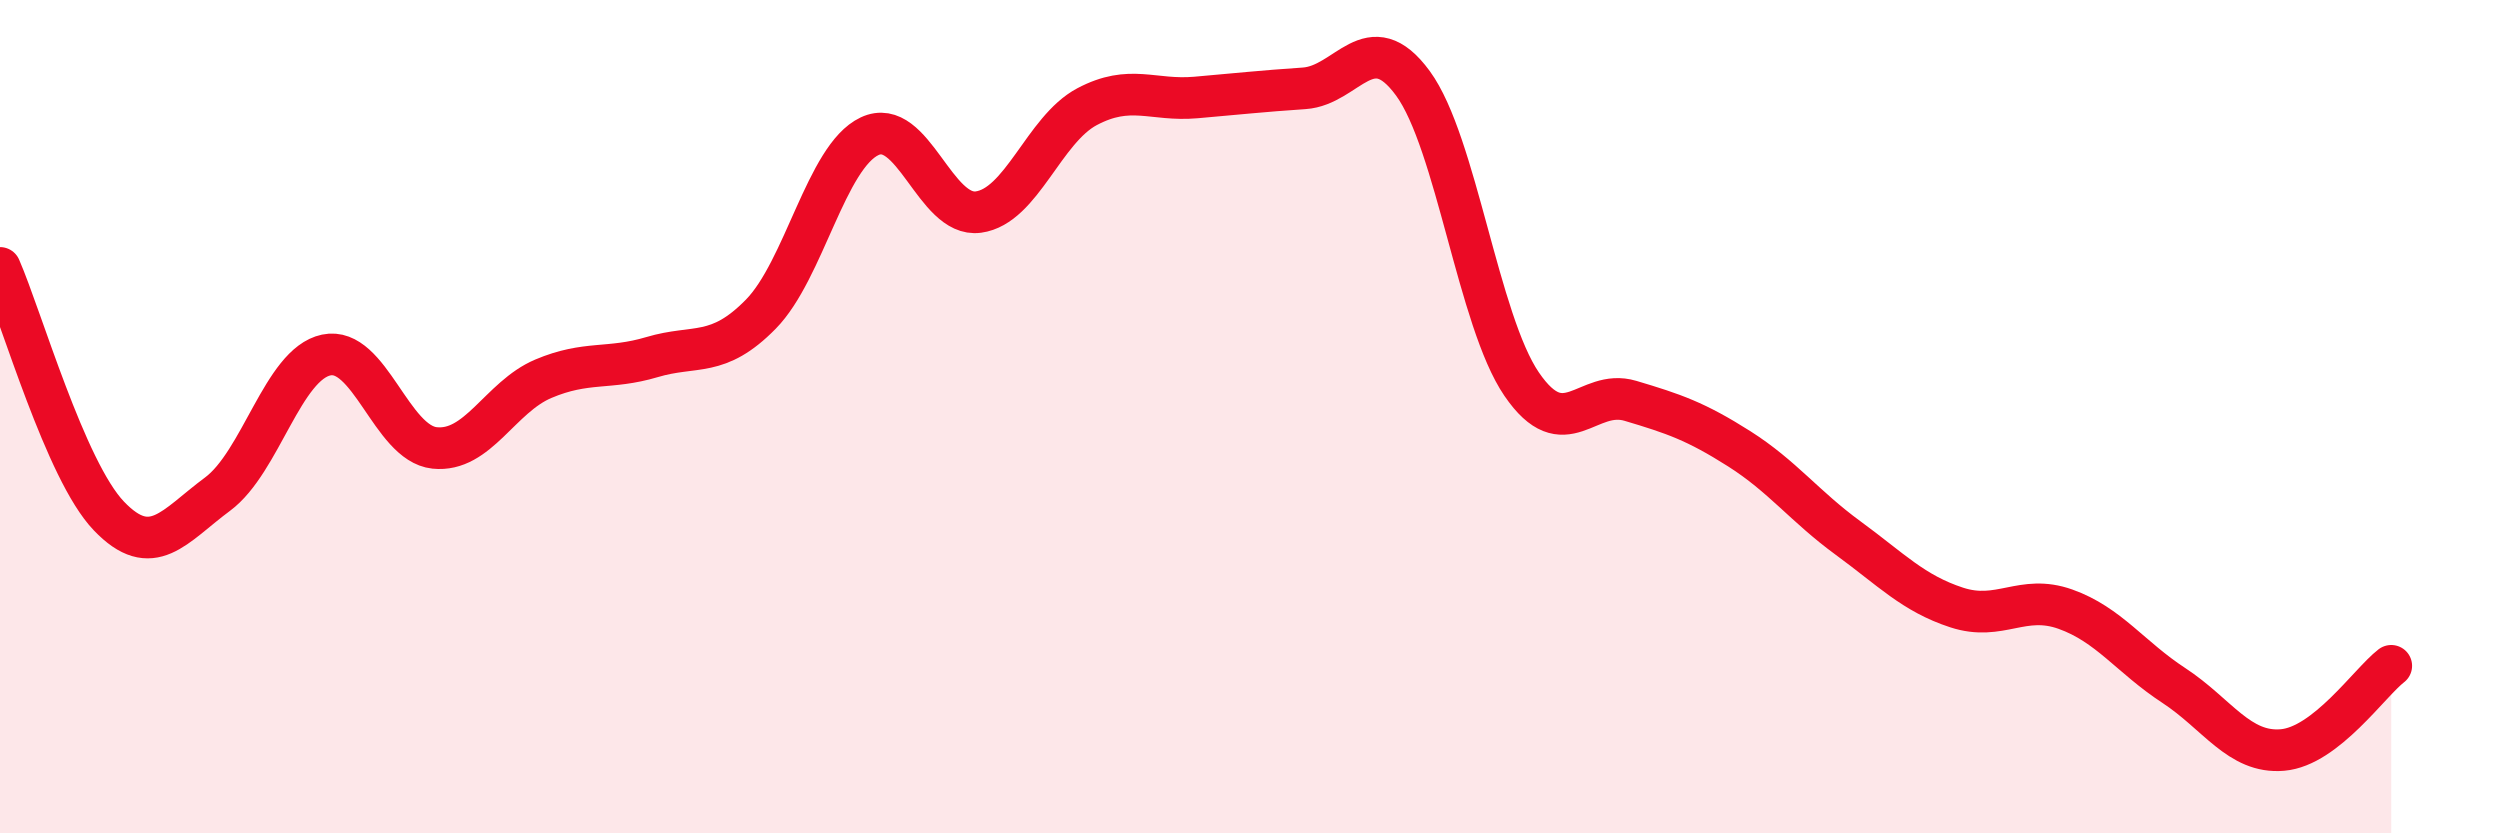
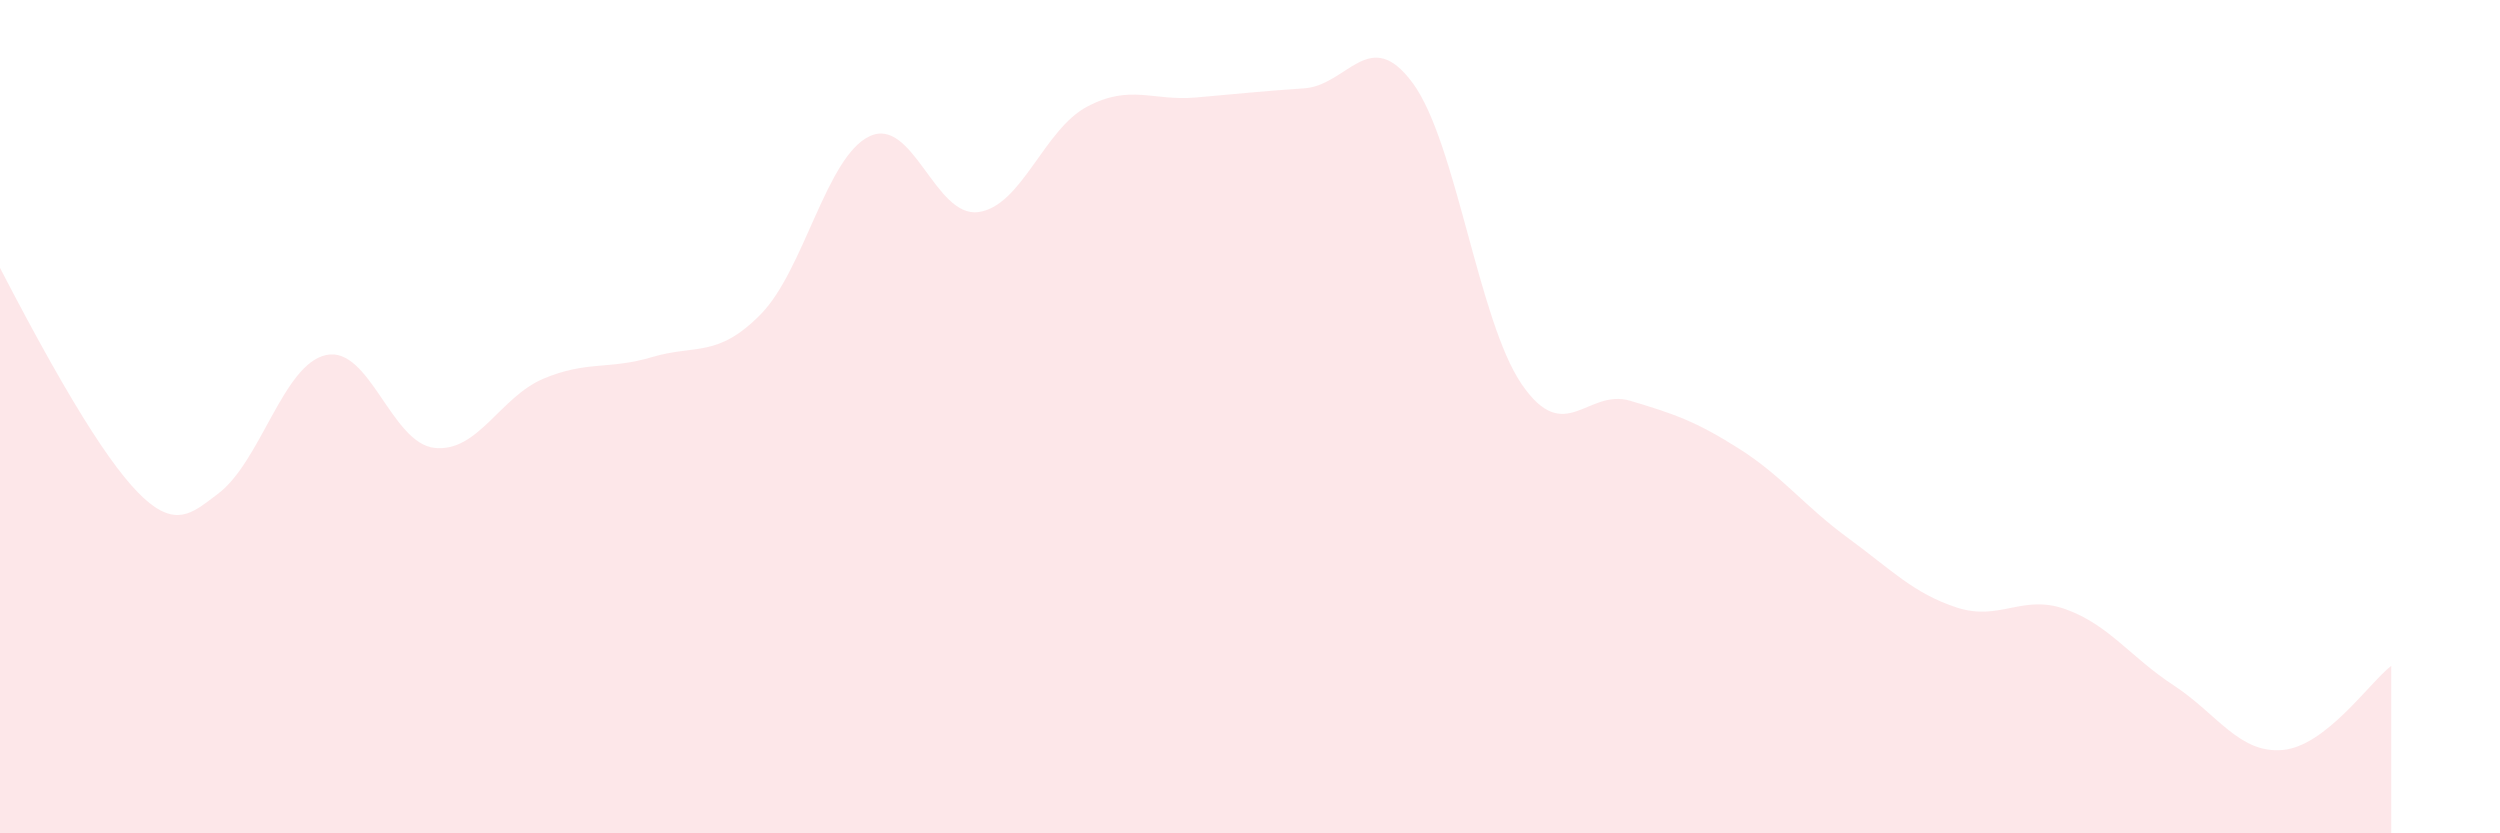
<svg xmlns="http://www.w3.org/2000/svg" width="60" height="20" viewBox="0 0 60 20">
-   <path d="M 0,6.43 C 0.52,7.62 1.57,11.29 2.61,12.38 C 3.65,13.47 4.18,12.63 5.22,11.86 C 6.26,11.09 6.79,8.74 7.83,8.52 C 8.87,8.3 9.39,10.64 10.43,10.75 C 11.47,10.86 12,9.53 13.04,9.09 C 14.08,8.65 14.61,8.88 15.65,8.57 C 16.69,8.26 17.22,8.6 18.26,7.54 C 19.3,6.48 19.83,3.76 20.87,3.27 C 21.91,2.78 22.44,5.23 23.48,5.09 C 24.52,4.95 25.05,3.11 26.09,2.56 C 27.13,2.01 27.66,2.43 28.7,2.34 C 29.74,2.25 30.26,2.19 31.3,2.12 C 32.34,2.05 32.87,0.58 33.91,2 C 34.95,3.42 35.48,7.7 36.52,9.22 C 37.56,10.74 38.09,9.31 39.13,9.62 C 40.17,9.93 40.7,10.11 41.74,10.77 C 42.78,11.43 43.31,12.15 44.35,12.91 C 45.39,13.67 45.92,14.24 46.96,14.58 C 48,14.92 48.53,14.25 49.57,14.62 C 50.61,14.99 51.13,15.77 52.17,16.45 C 53.21,17.13 53.74,18.09 54.78,18 C 55.82,17.91 56.87,16.38 57.39,15.98L57.39 20L0 20Z" fill="#EB0A25" opacity="0.1" stroke-linecap="round" stroke-linejoin="round" />
-   <path d="M 0,6.43 C 0.52,7.62 1.57,11.29 2.61,12.38 C 3.65,13.47 4.18,12.63 5.22,11.86 C 6.26,11.09 6.79,8.74 7.83,8.52 C 8.87,8.3 9.39,10.64 10.43,10.75 C 11.47,10.86 12,9.53 13.04,9.09 C 14.08,8.65 14.61,8.88 15.65,8.57 C 16.69,8.26 17.22,8.6 18.26,7.54 C 19.3,6.48 19.83,3.76 20.87,3.27 C 21.91,2.78 22.44,5.23 23.48,5.09 C 24.52,4.95 25.05,3.11 26.09,2.56 C 27.13,2.01 27.66,2.43 28.7,2.34 C 29.74,2.25 30.26,2.19 31.3,2.12 C 32.34,2.05 32.87,0.58 33.91,2 C 34.95,3.42 35.48,7.7 36.52,9.22 C 37.56,10.74 38.09,9.31 39.13,9.62 C 40.17,9.93 40.7,10.11 41.74,10.77 C 42.78,11.43 43.31,12.15 44.35,12.91 C 45.39,13.67 45.92,14.24 46.96,14.58 C 48,14.92 48.53,14.25 49.57,14.62 C 50.61,14.99 51.13,15.77 52.17,16.45 C 53.21,17.13 53.74,18.09 54.78,18 C 55.82,17.91 56.87,16.38 57.39,15.98" stroke="#EB0A25" stroke-width="1" fill="none" stroke-linecap="round" stroke-linejoin="round" />
+   <path d="M 0,6.43 C 3.65,13.47 4.18,12.63 5.22,11.86 C 6.26,11.09 6.79,8.74 7.83,8.52 C 8.87,8.3 9.39,10.64 10.43,10.75 C 11.47,10.86 12,9.53 13.04,9.09 C 14.08,8.65 14.61,8.88 15.65,8.57 C 16.69,8.26 17.22,8.6 18.26,7.54 C 19.3,6.48 19.83,3.76 20.87,3.27 C 21.91,2.78 22.44,5.23 23.48,5.09 C 24.52,4.95 25.05,3.11 26.09,2.56 C 27.13,2.01 27.66,2.43 28.7,2.34 C 29.74,2.25 30.26,2.19 31.3,2.12 C 32.34,2.05 32.87,0.58 33.91,2 C 34.95,3.42 35.48,7.7 36.52,9.22 C 37.56,10.74 38.09,9.31 39.13,9.62 C 40.17,9.93 40.7,10.11 41.74,10.77 C 42.78,11.43 43.31,12.15 44.35,12.91 C 45.39,13.67 45.92,14.24 46.96,14.58 C 48,14.92 48.53,14.25 49.57,14.62 C 50.61,14.99 51.13,15.77 52.17,16.45 C 53.21,17.13 53.74,18.09 54.78,18 C 55.82,17.91 56.87,16.38 57.39,15.98L57.39 20L0 20Z" fill="#EB0A25" opacity="0.1" stroke-linecap="round" stroke-linejoin="round" />
</svg>